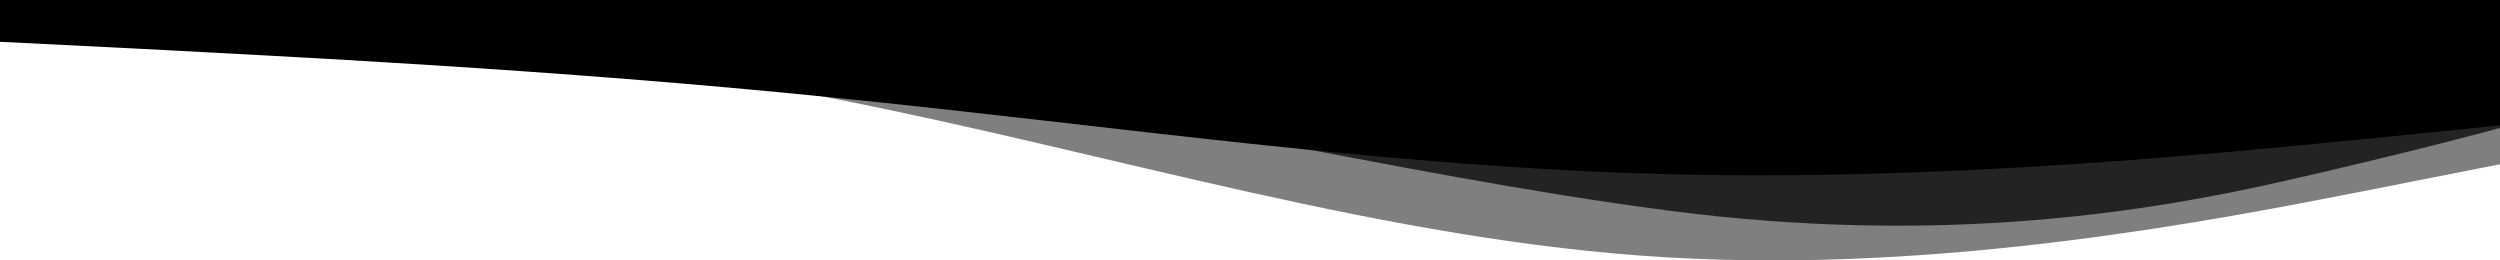
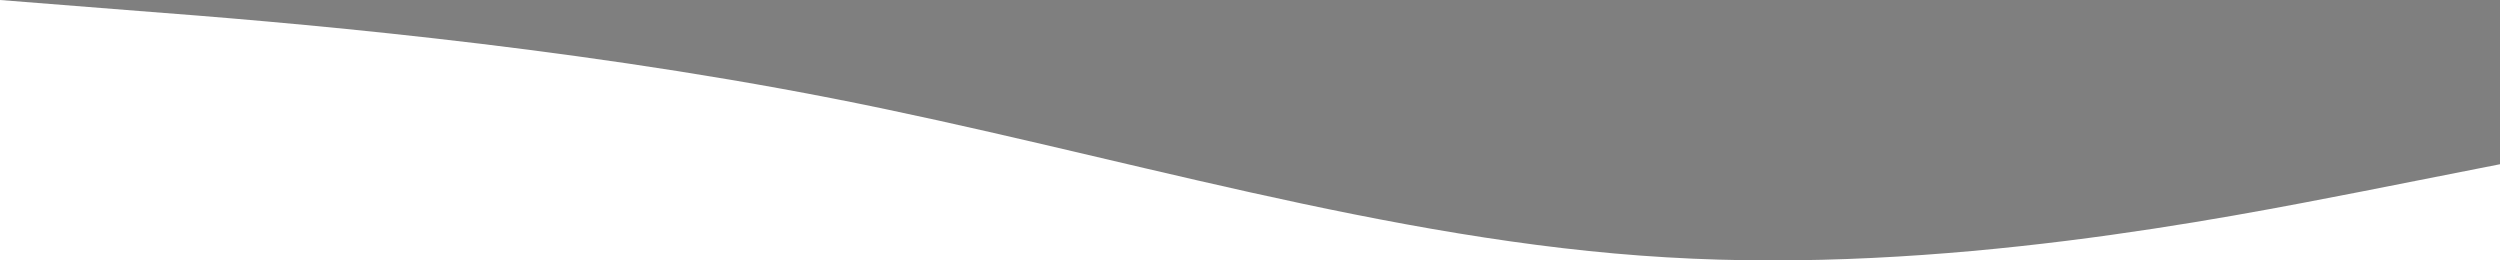
<svg xmlns="http://www.w3.org/2000/svg" width="1440" height="150" viewBox="0 0 1440 150" fill="none">
  <path d="M0 0L80 6.326C160 12.416 320 25.423 480 56.758C640 88.093 800 138.938 960 148.221C1120 157.858 1280 125.931 1360 110.382L1440 94.596V0L1360 0C1280 0 1120 0 960 0C800 0 640 0 480 0C320 0 160 0 80 0L0 0Z" fill="black" fill-opacity="0.5" />
-   <path d="M0 21.486H80C160 16.398 320 26.178 480 42.132C640 57.789 800 100.267 960 121.16C1120 142.25 1241.5 121.16 1316.5 104.095C1391.5 87.029 1440 73.718 1440 73.718V0L1360 0C1280 0 1120 0 960 0C800 0 640 0 480 0C320 0 160 0 80 0L0 0L0 21.486Z" fill="black" fill-opacity="0.72" />
-   <path d="M0 24.078L80 28.066C160 32.355 320 39.88 480 56.208C640 72.235 800 96.314 960 100.302C1120 104.591 1280 88.037 1360 80.286L1440 72.235V0L1360 0C1280 0 1120 0 960 0C800 0 640 0 480 0C320 0 160 0 80 0L0 0L0 24.078Z" fill="black" />
</svg>